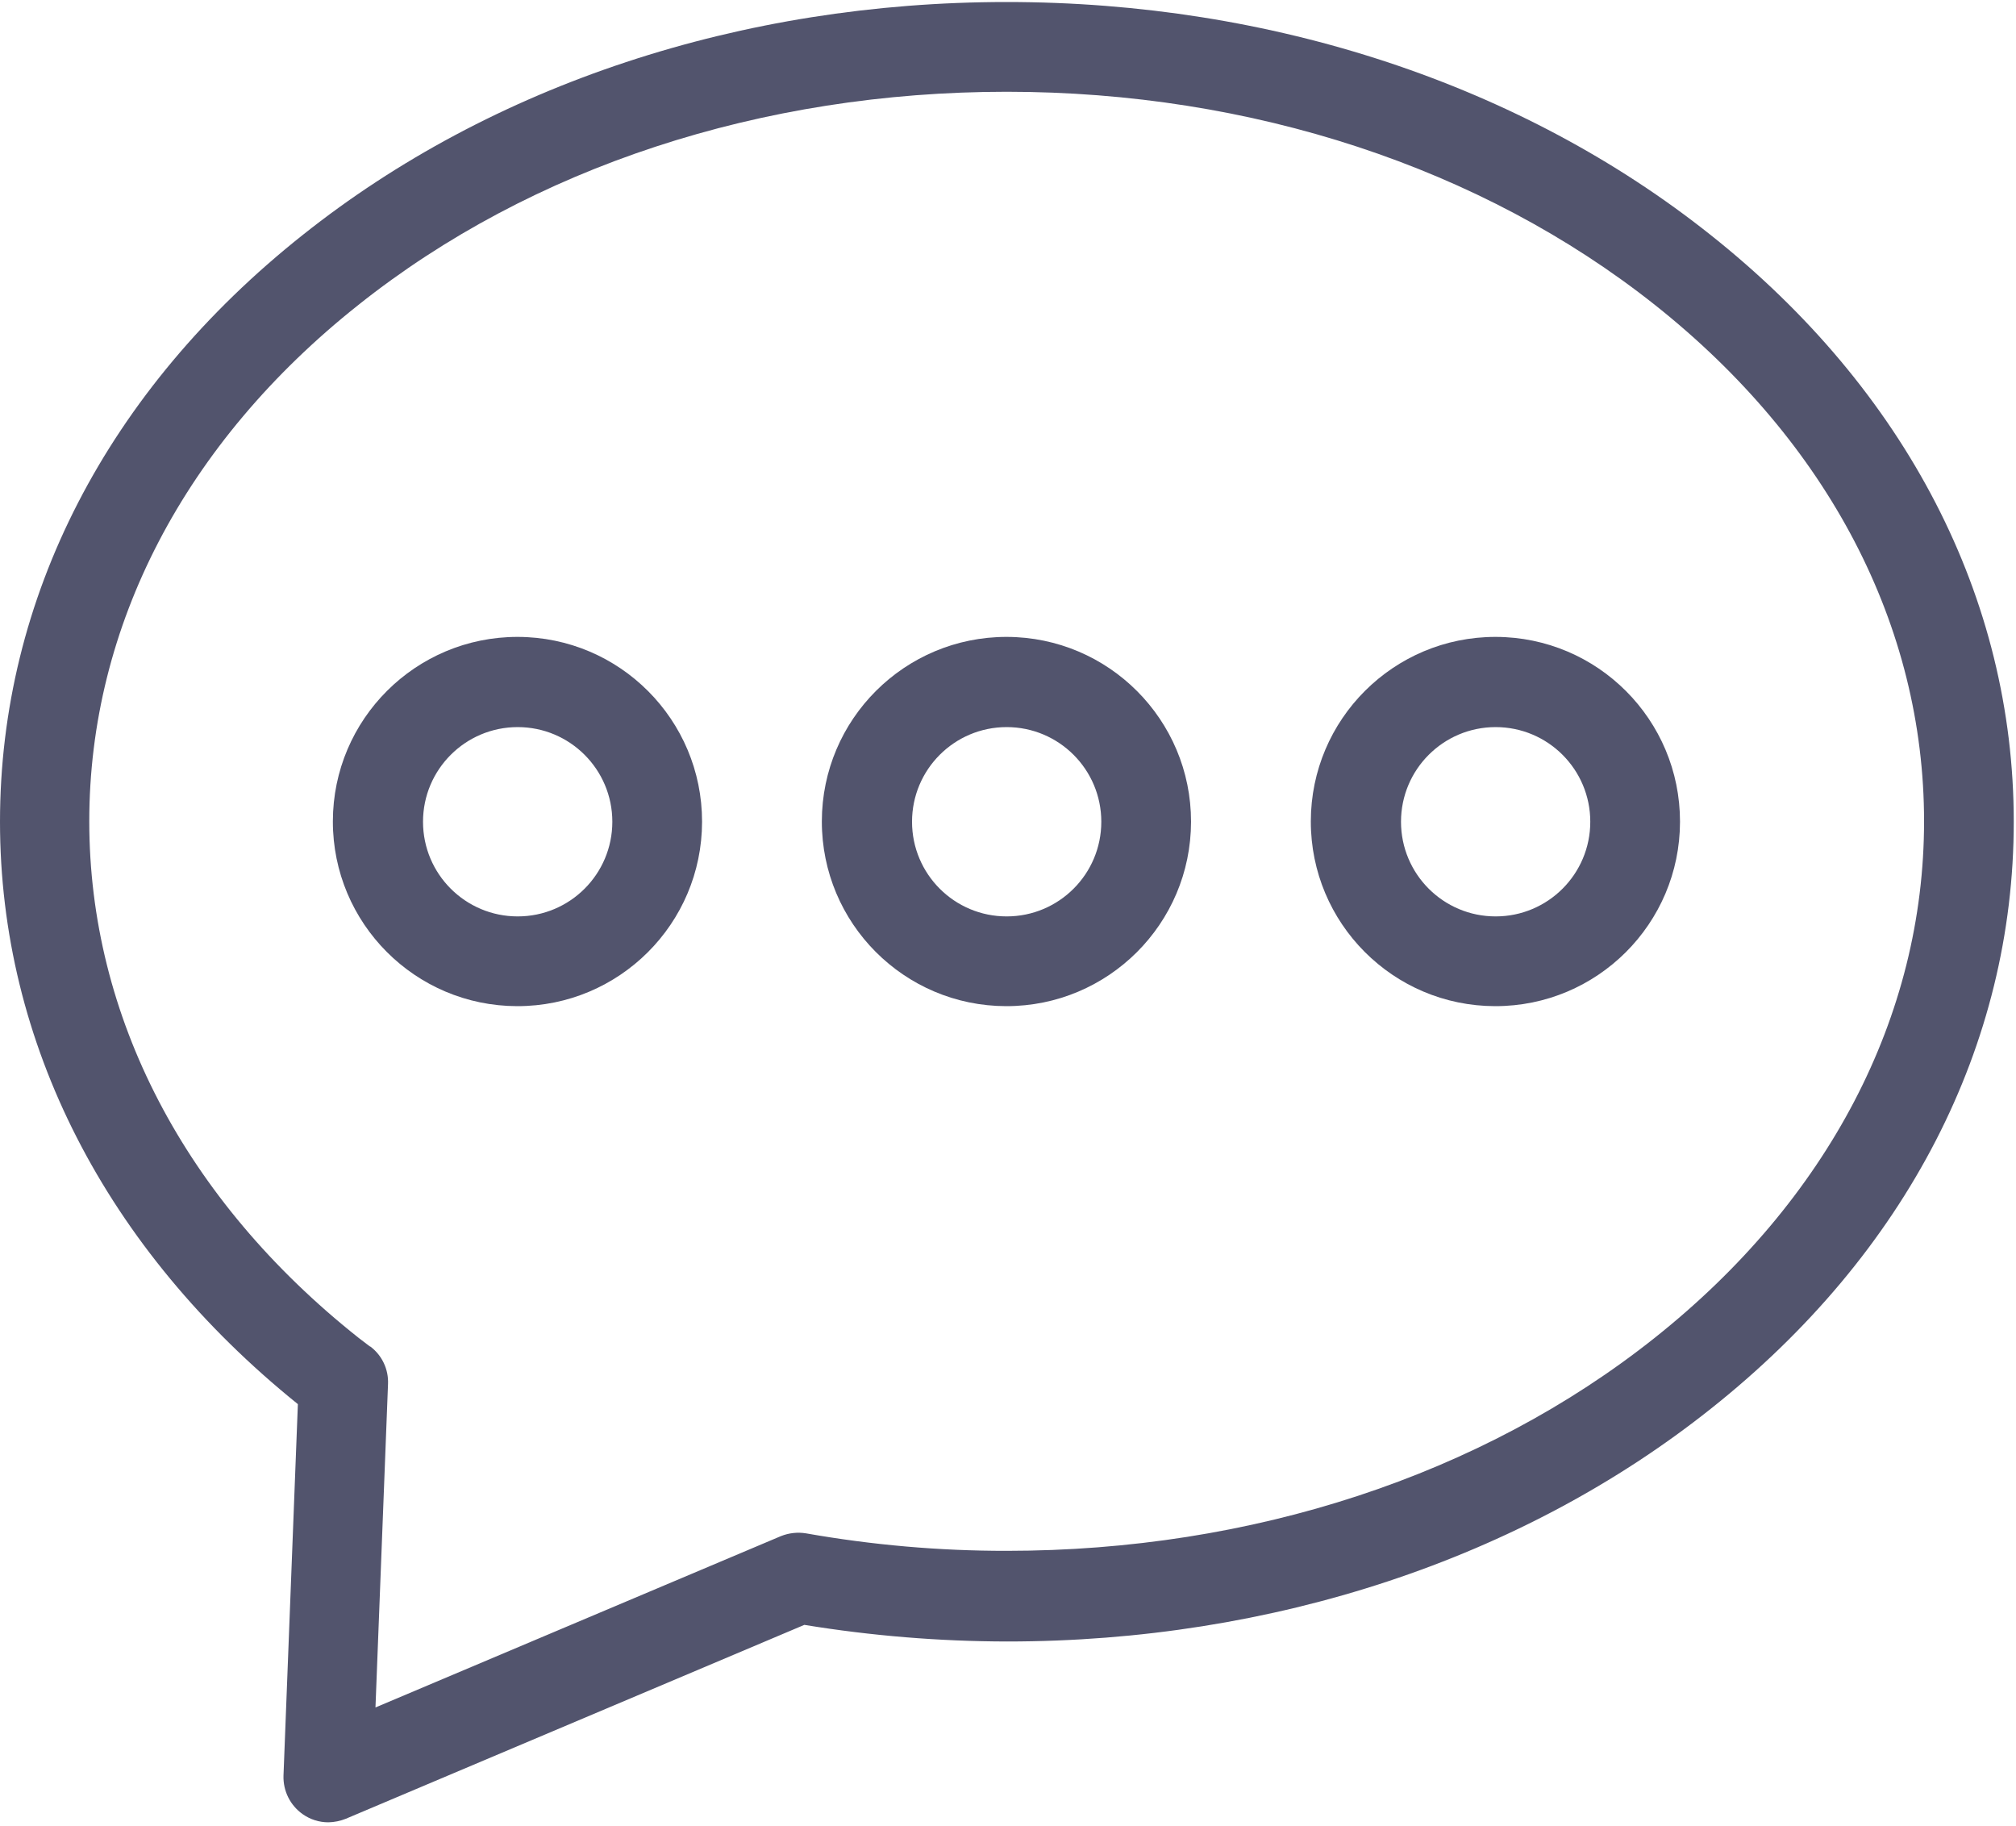
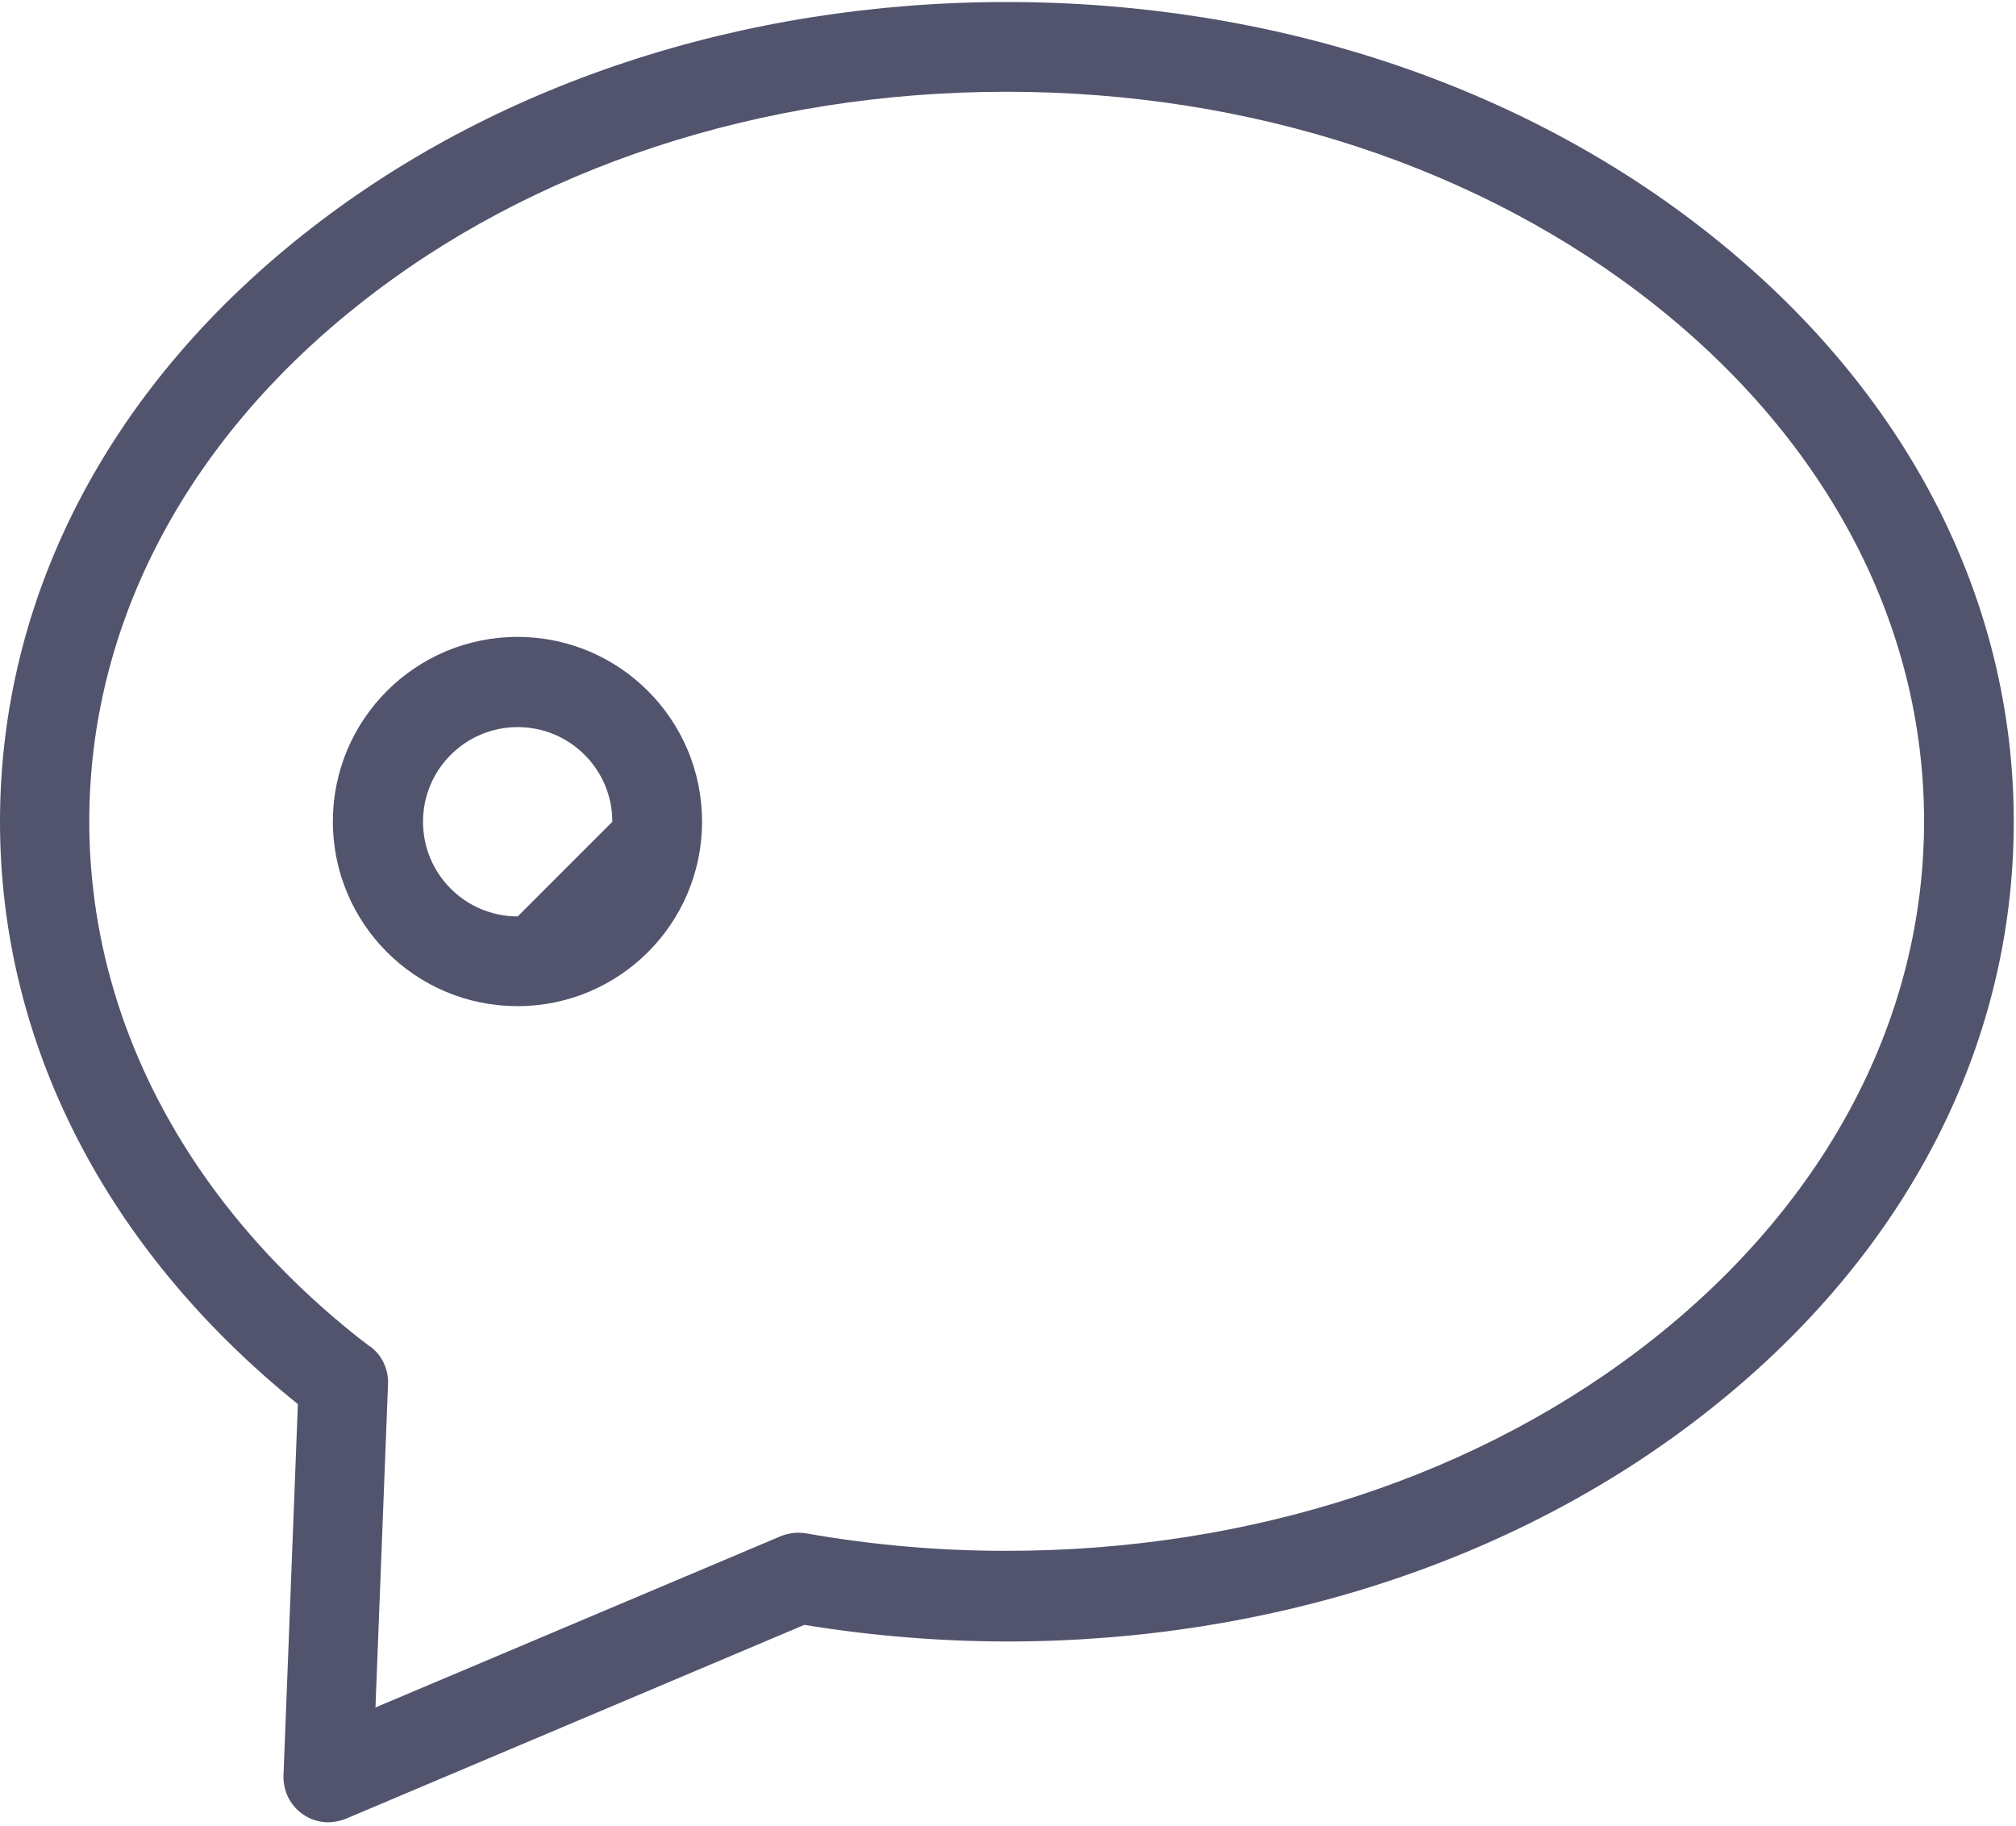
<svg xmlns="http://www.w3.org/2000/svg" width="53px" height="48px" viewBox="0 0 53 48" version="1.1">
  <title>icon/ remedial</title>
  <desc>Created with Sketch.</desc>
  <g id="icon/-remedial" stroke="none" stroke-width="1" fill="none" fill-rule="evenodd">
    <g id="063-chat-2" transform="translate(0, 0)" fill="#52546D" fill-rule="nonzero">
-       <path d="M26.465,16.741 C23.784,16.738 21.609,18.908 21.606,21.588 C21.603,24.269 23.773,26.444 26.453,26.447 C29.133,26.45 31.309,24.28 31.312,21.6 C31.314,18.92 29.145,16.745 26.465,16.741 Z M26.465,24.088 C25.09,24.088 23.977,22.975 23.977,21.6 C23.977,20.226 25.09,19.112 26.465,19.112 C27.839,19.112 28.953,20.226 28.953,21.6 C28.953,22.975 27.839,24.088 26.465,24.088 Z" id="Shape" />
-       <path d="M13.61,16.741 C10.929,16.738 8.754,18.908 8.751,21.588 C8.748,24.269 10.918,26.444 13.598,26.447 C16.278,26.45 18.454,24.28 18.457,21.6 C18.459,18.92 16.29,16.745 13.61,16.741 Z M13.61,24.088 C12.235,24.088 11.121,22.975 11.121,21.6 C11.121,20.226 12.235,19.112 13.61,19.112 C14.984,19.112 16.098,20.226 16.098,21.6 C16.098,22.975 14.984,24.088 13.61,24.088 Z" id="Shape" />
-       <path d="M39.32,16.741 C36.639,16.738 34.464,18.908 34.461,21.588 C34.458,24.269 36.628,26.444 39.308,26.447 C41.988,26.45 44.164,24.28 44.167,21.6 C44.169,18.92 42,16.745 39.32,16.741 Z M39.32,24.088 C37.945,24.088 36.832,22.975 36.832,21.6 C36.832,20.226 37.945,19.112 39.32,19.112 C40.694,19.112 41.808,20.226 41.808,21.6 C41.808,22.975 40.694,24.088 39.32,24.088 Z" id="Shape" />
+       <path d="M13.61,16.741 C10.929,16.738 8.754,18.908 8.751,21.588 C8.748,24.269 10.918,26.444 13.598,26.447 C16.278,26.45 18.454,24.28 18.457,21.6 C18.459,18.92 16.29,16.745 13.61,16.741 Z M13.61,24.088 C12.235,24.088 11.121,22.975 11.121,21.6 C11.121,20.226 12.235,19.112 13.61,19.112 C14.984,19.112 16.098,20.226 16.098,21.6 Z" id="Shape" />
      <path d="M44.969,6.174 C40.004,2.223 33.435,0.053 26.465,0.053 C19.495,0.053 12.926,2.223 7.961,6.174 C2.818,10.254 -3.35194608e-15,15.727 -3.35194608e-15,21.6 C-3.35194608e-15,27.414 2.783,32.839 7.831,36.908 L7.453,46.673 C7.44,47.075 7.63,47.457 7.961,47.688 C8.157,47.826 8.392,47.9 8.633,47.9 C8.791,47.897 8.947,47.865 9.093,47.806 L21.146,42.71 C22.908,42.998 24.691,43.144 26.477,43.147 C33.447,43.147 40.016,40.977 44.981,37.026 C50.123,32.946 52.941,27.473 52.941,21.6 C52.941,15.727 50.111,10.254 44.969,6.174 L44.969,6.174 Z M43.506,35.162 C38.954,38.783 32.904,40.764 26.465,40.764 C24.697,40.766 22.934,40.612 21.193,40.305 C20.971,40.268 20.742,40.293 20.533,40.376 L9.871,44.881 L10.201,36.377 C10.217,35.995 10.046,35.63 9.742,35.398 L9.718,35.387 C9.624,35.316 9.517,35.233 9.423,35.162 C4.859,31.542 2.347,26.719 2.347,21.588 C2.347,16.458 4.859,11.634 9.423,8.014 C13.975,4.393 20.026,2.412 26.465,2.412 C32.904,2.412 38.954,4.405 43.506,8.014 C48.071,11.634 50.583,16.458 50.583,21.588 C50.583,26.719 48.059,31.542 43.506,35.162 L43.506,35.162 Z" id="Shape" />
    </g>
  </g>
</svg>